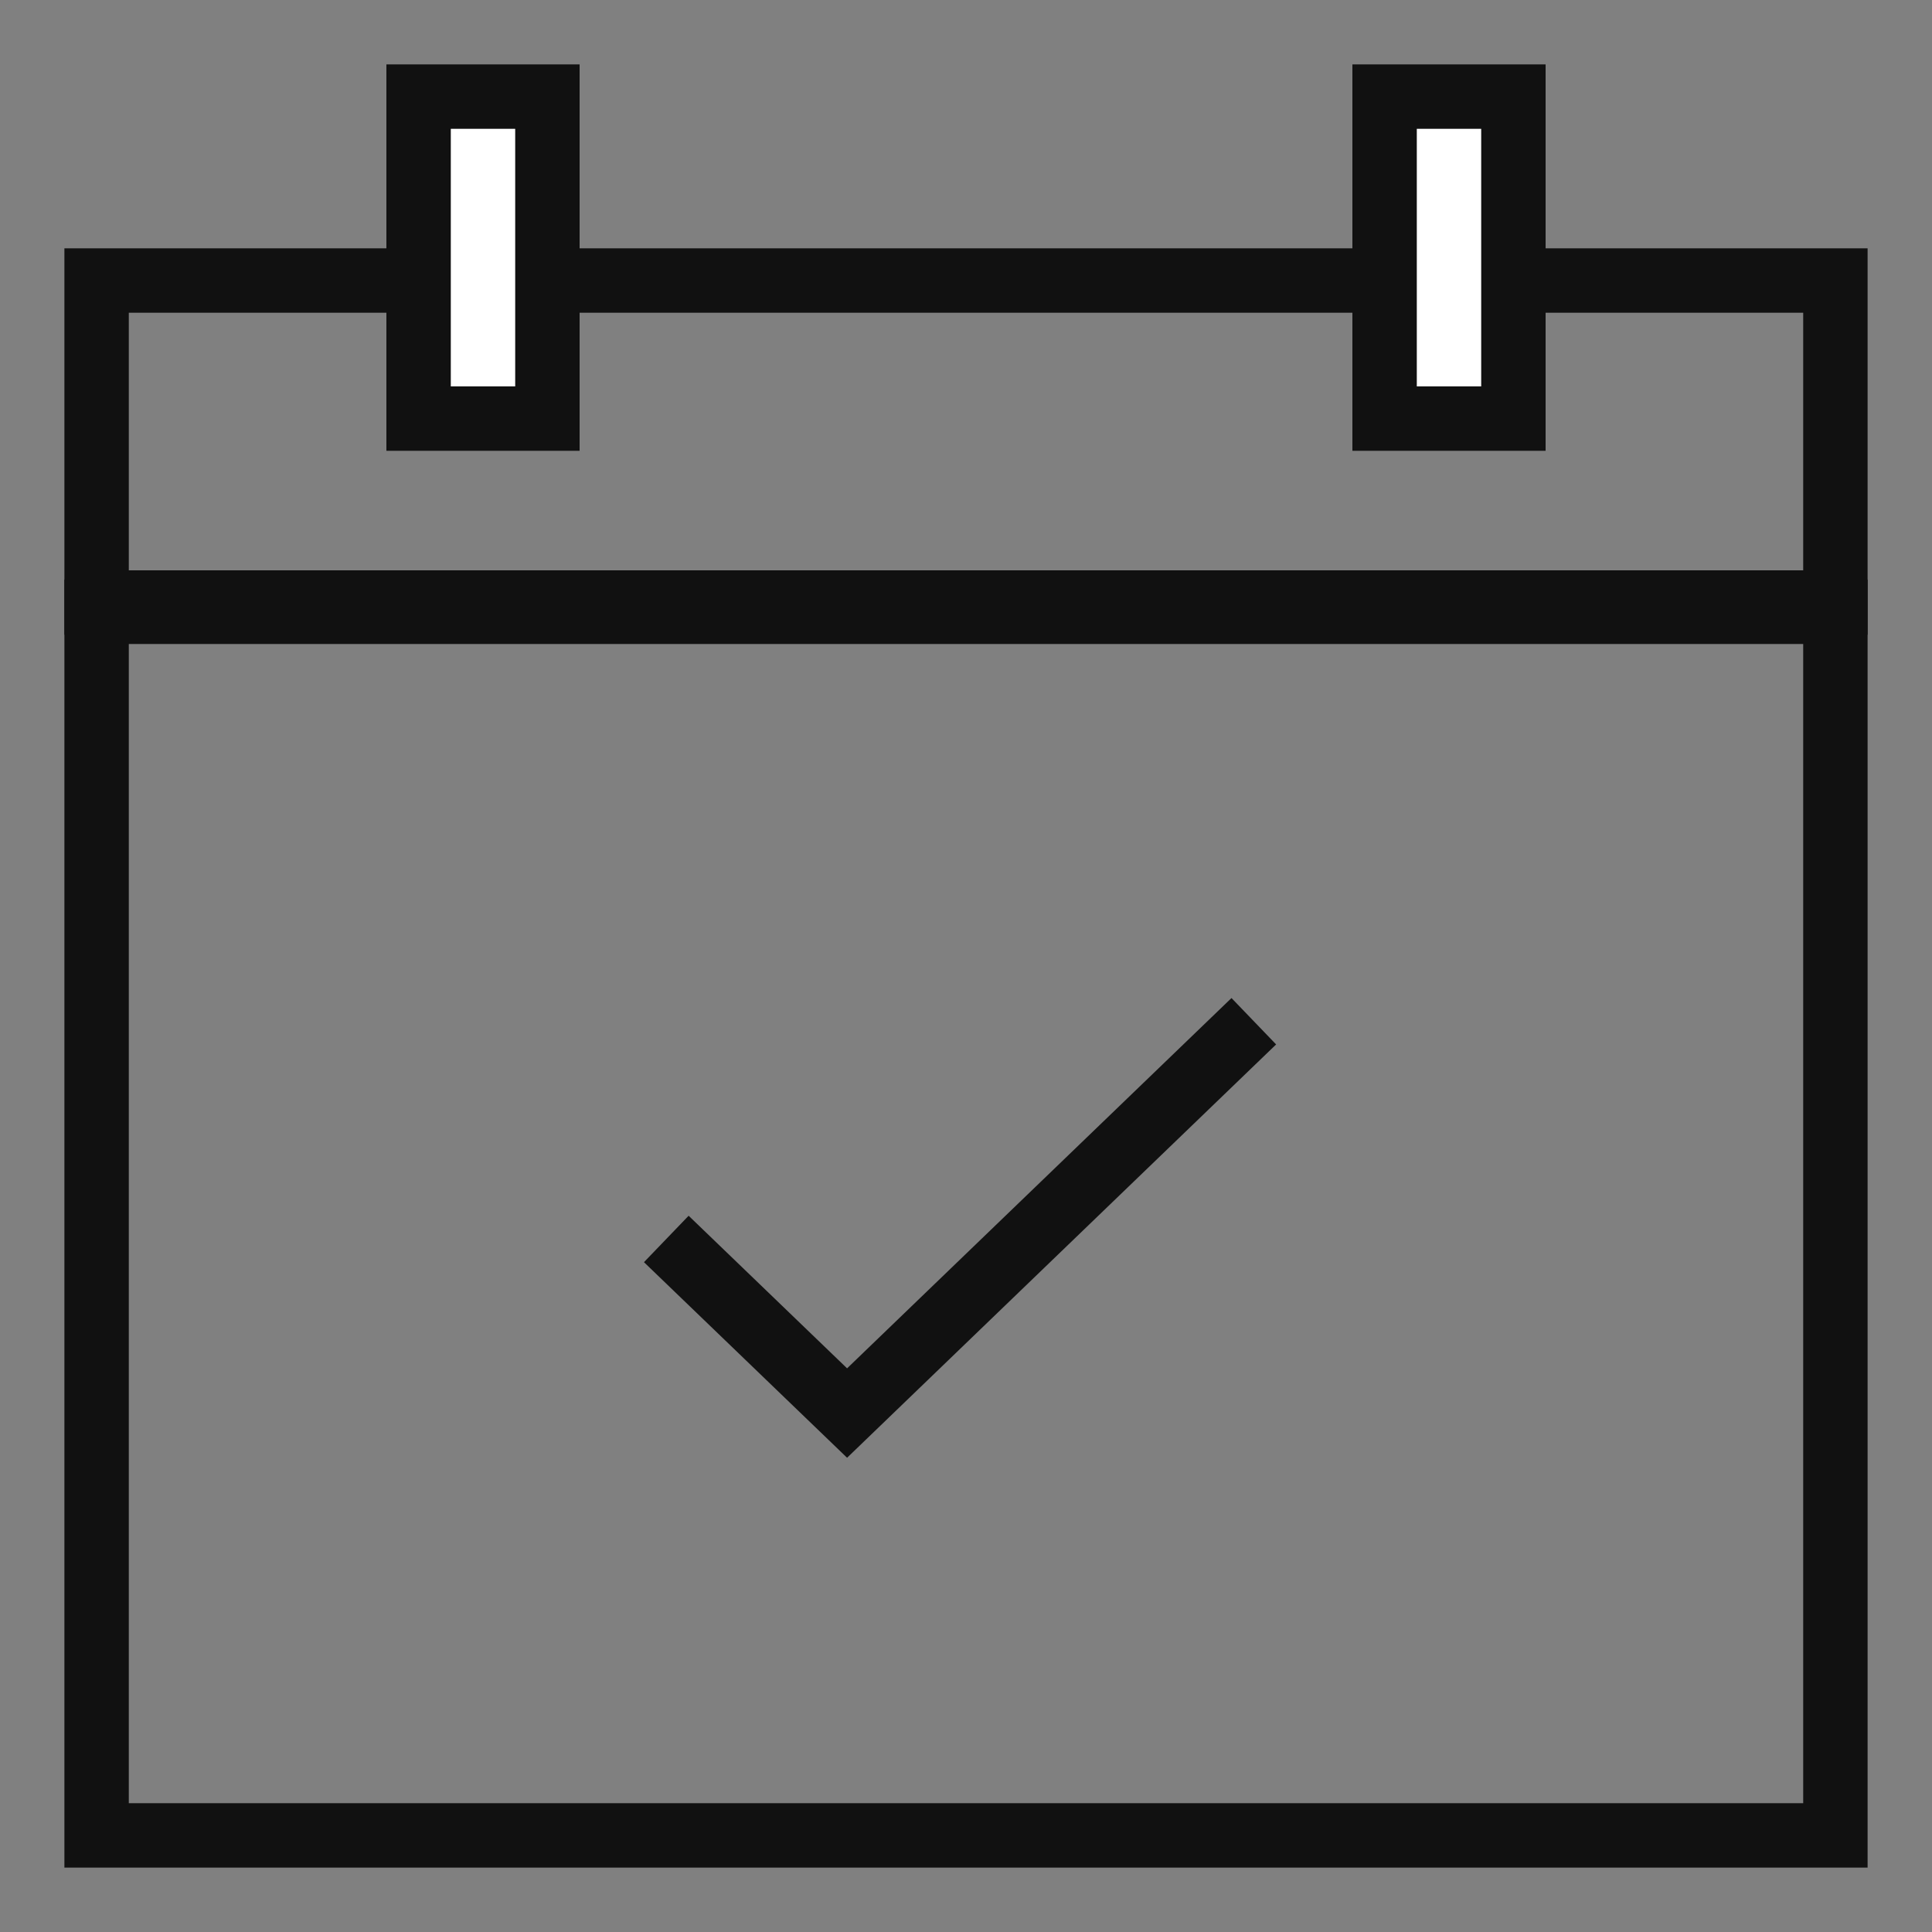
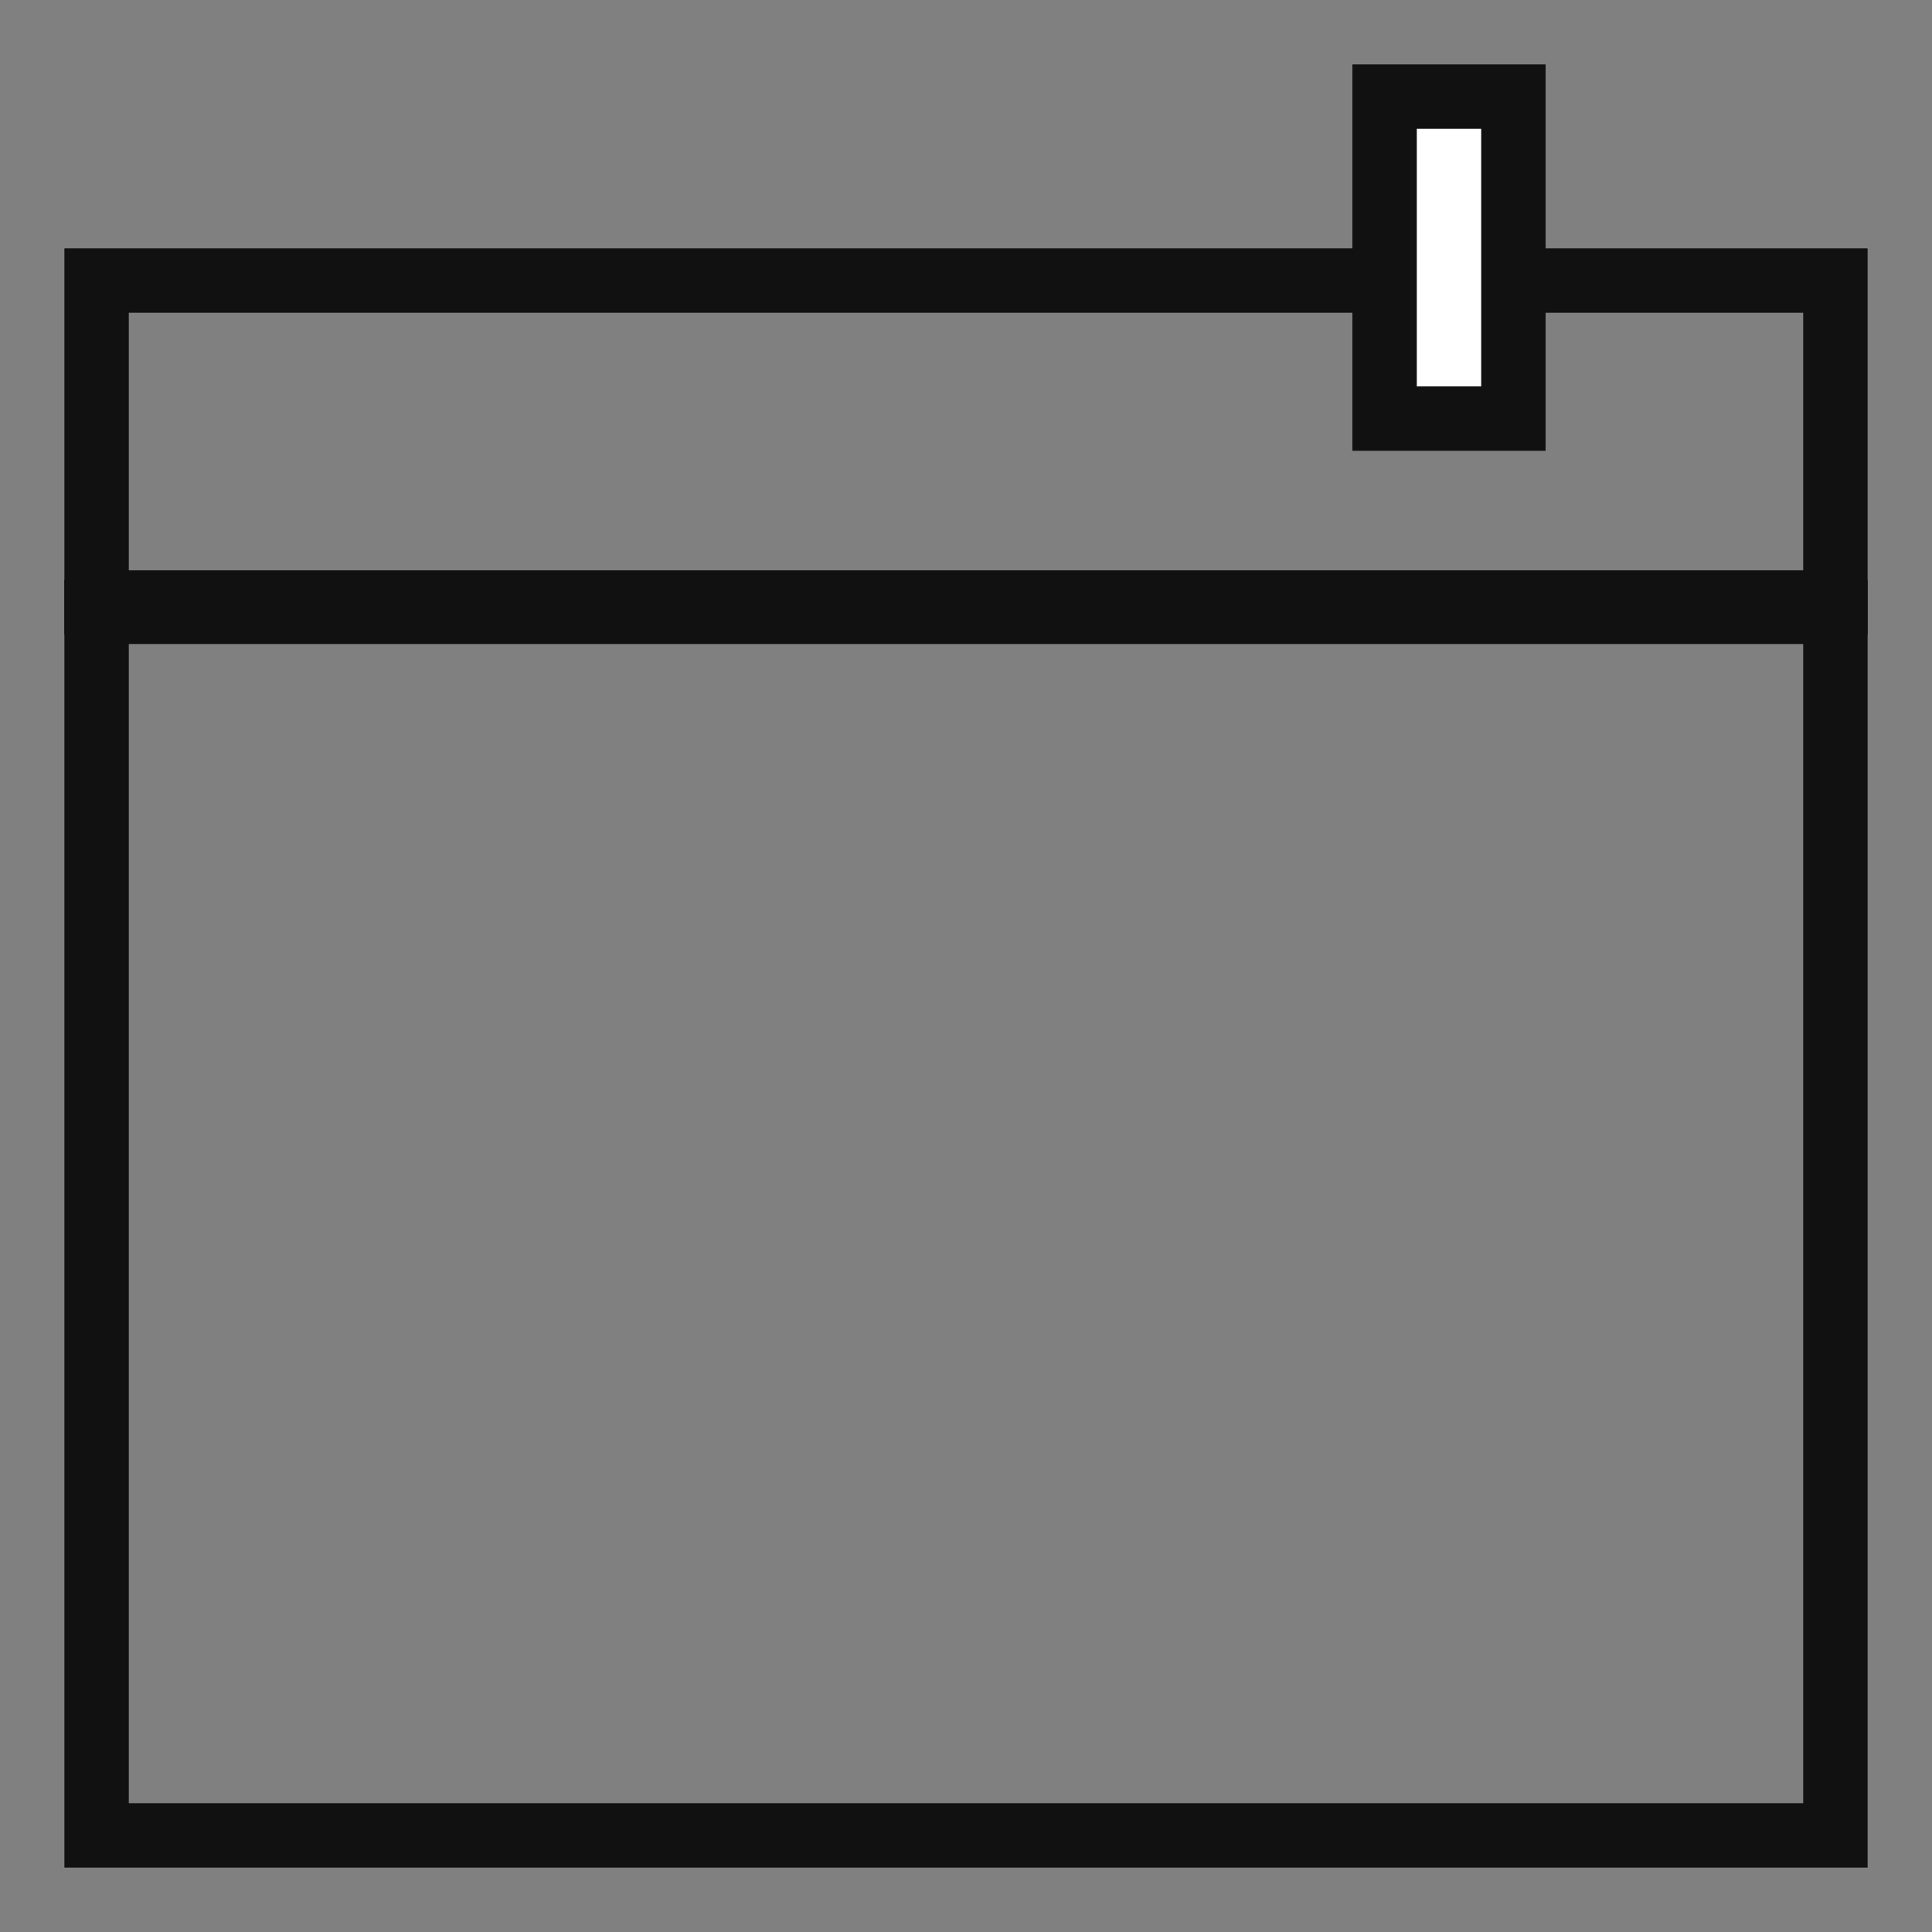
<svg xmlns="http://www.w3.org/2000/svg" width="60" height="60" viewBox="0 0 60 60">
  <rect x="0" y="0" width="60" height="60" fill="#808080" stroke="none" />
  <g transform="translate(15310 -1806)">
-     <rect width="60" height="60" transform="translate(-15310 1806)" fill="#c2d7f2" opacity="0" />
    <g transform="translate(-15308 1808)">
-       <path d="M26.055,41.749l-6.308-6.074,1.387-1.442,4.921,4.739,11.938-11.5,1.386,1.441Z" transform="translate(-1.748 1.523)" fill="#111" />
      <path d="M2,17.685H54v36H2Zm-2,38H56v-40H0Z" transform="translate(0 0.315)" fill="#111" />
      <path d="M2,7.712H54v8H2Zm-2,10H56v-12H0Z" fill="#111" />
-       <rect width="4" height="10" transform="translate(11 1)" fill="#fff" />
-       <path d="M12,2h2v8H12ZM10,12h6V0H10Z" fill="#111" />
      <rect width="4" height="10" transform="translate(41 1)" fill="#fff" />
      <path d="M42,2h2v8H42ZM40,12h6V0H40Z" fill="#111" />
    </g>
  </g>
</svg>